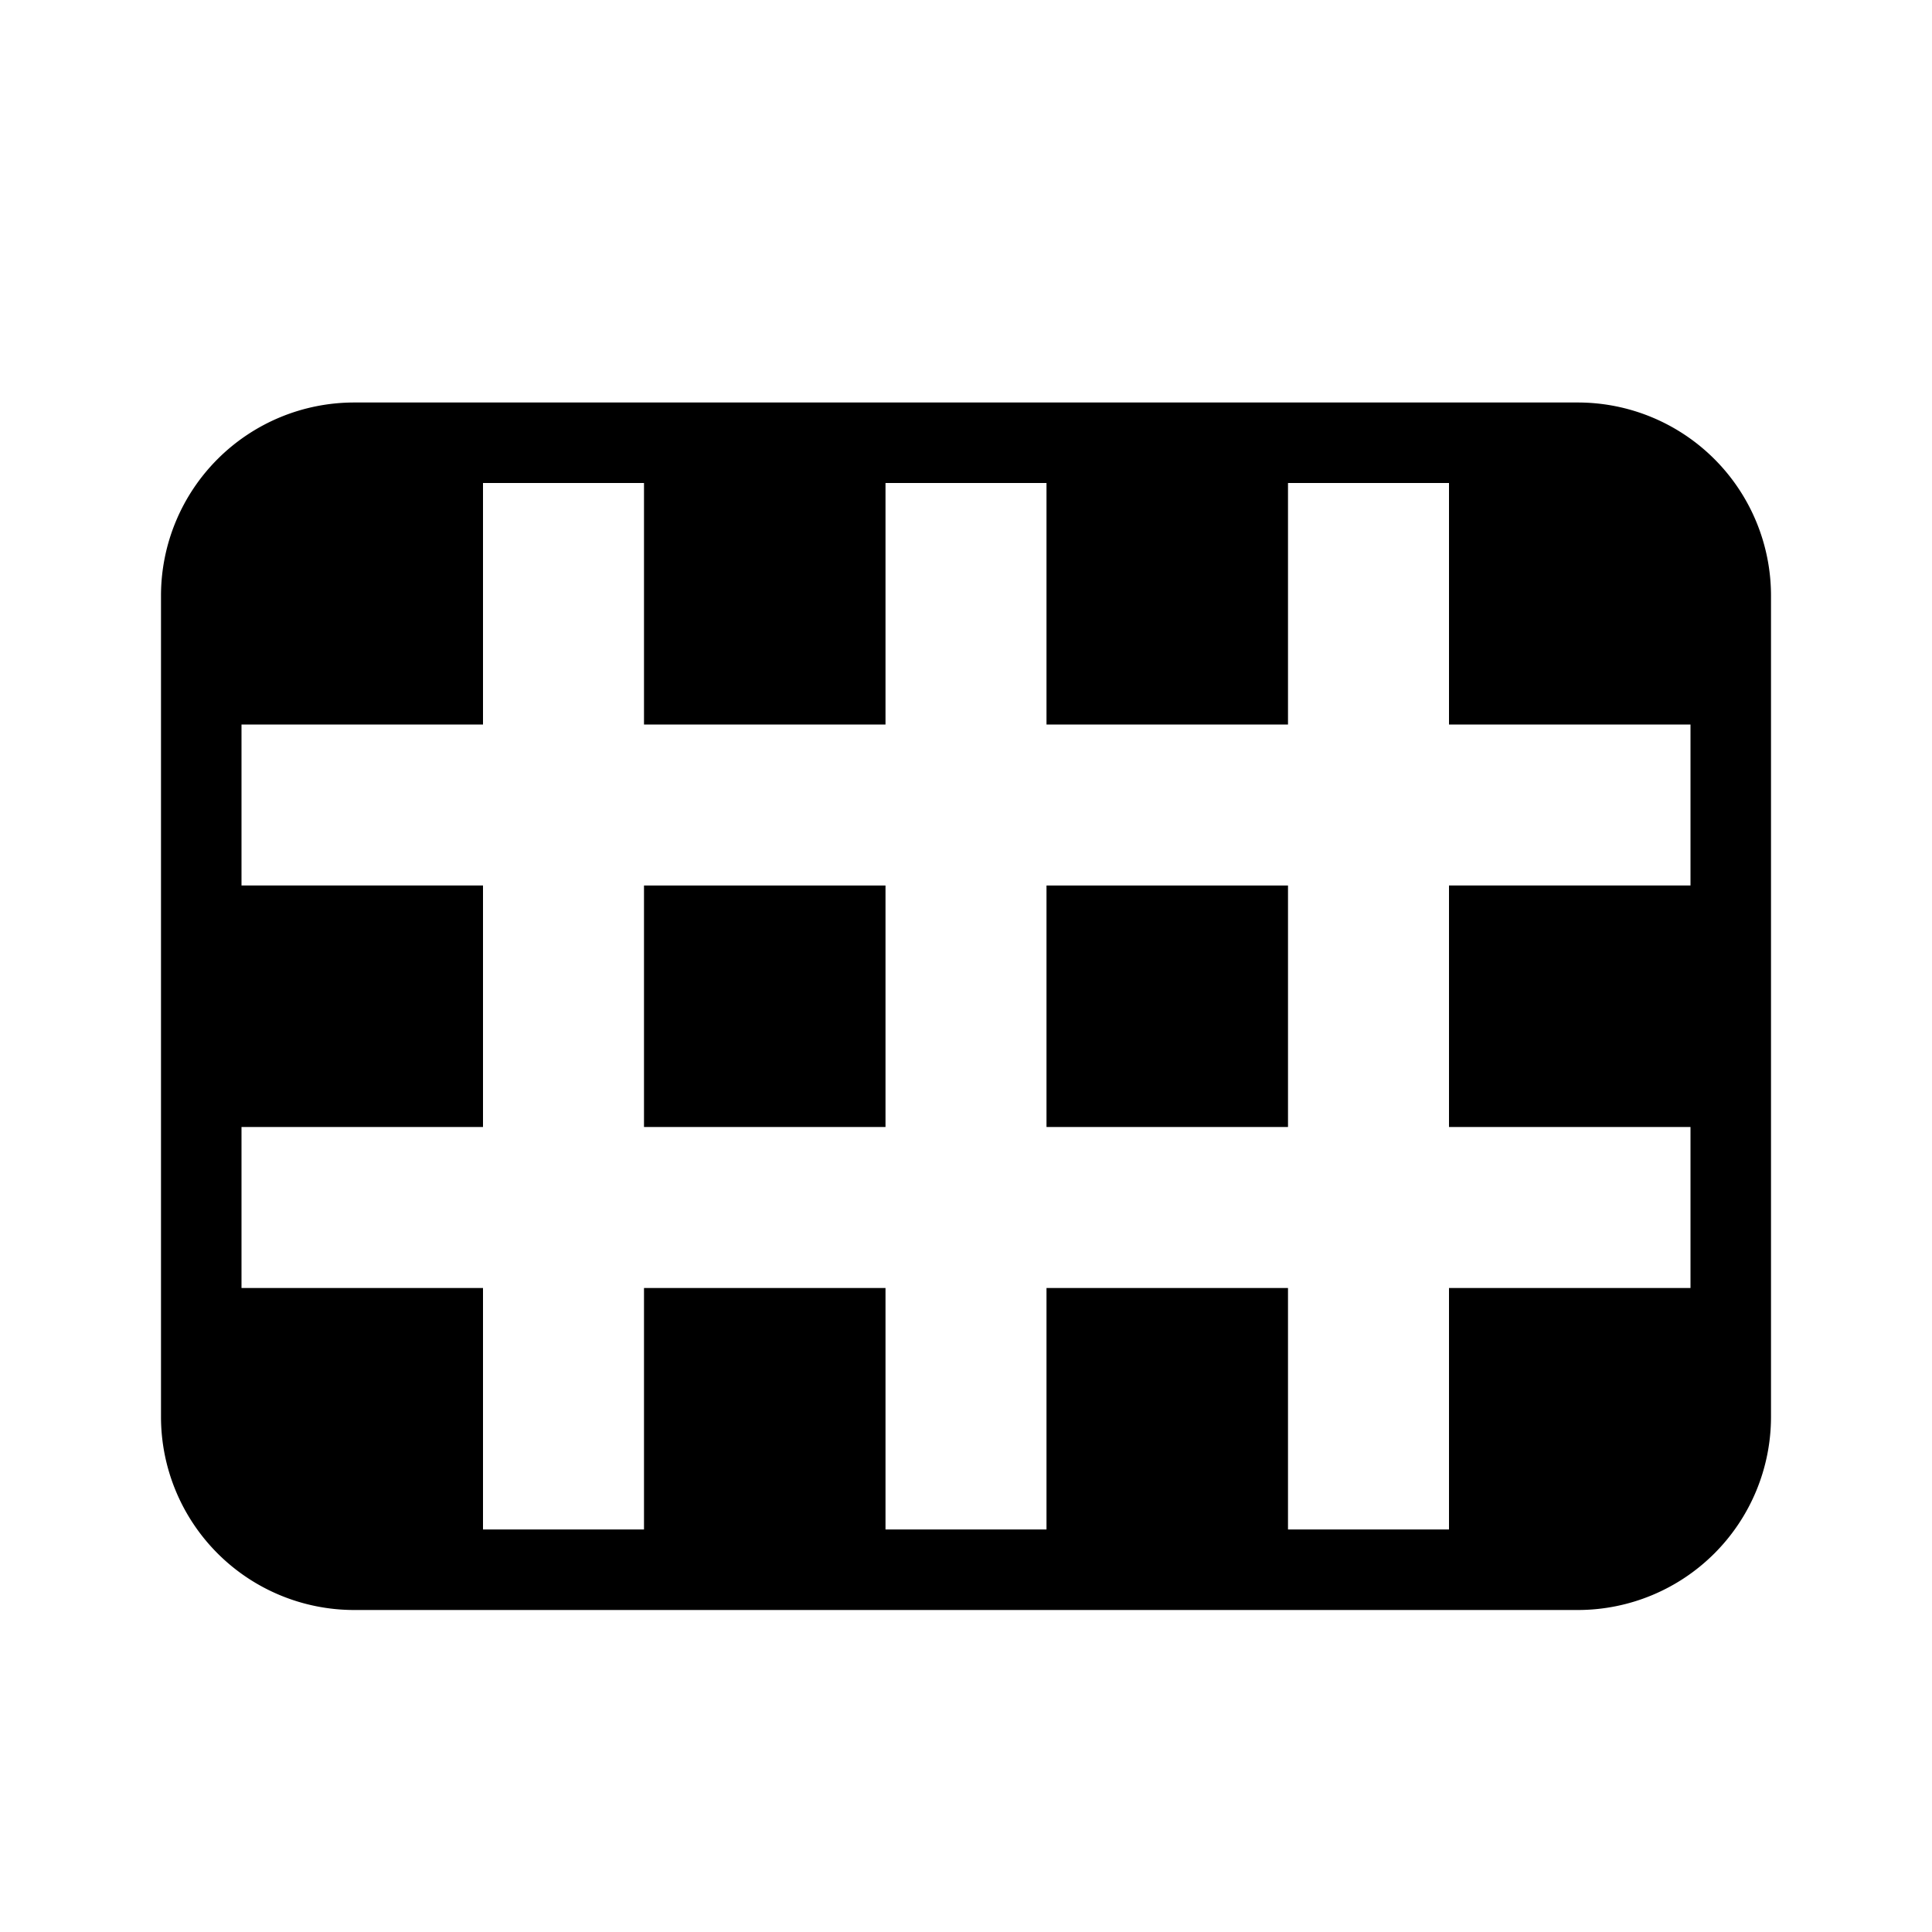
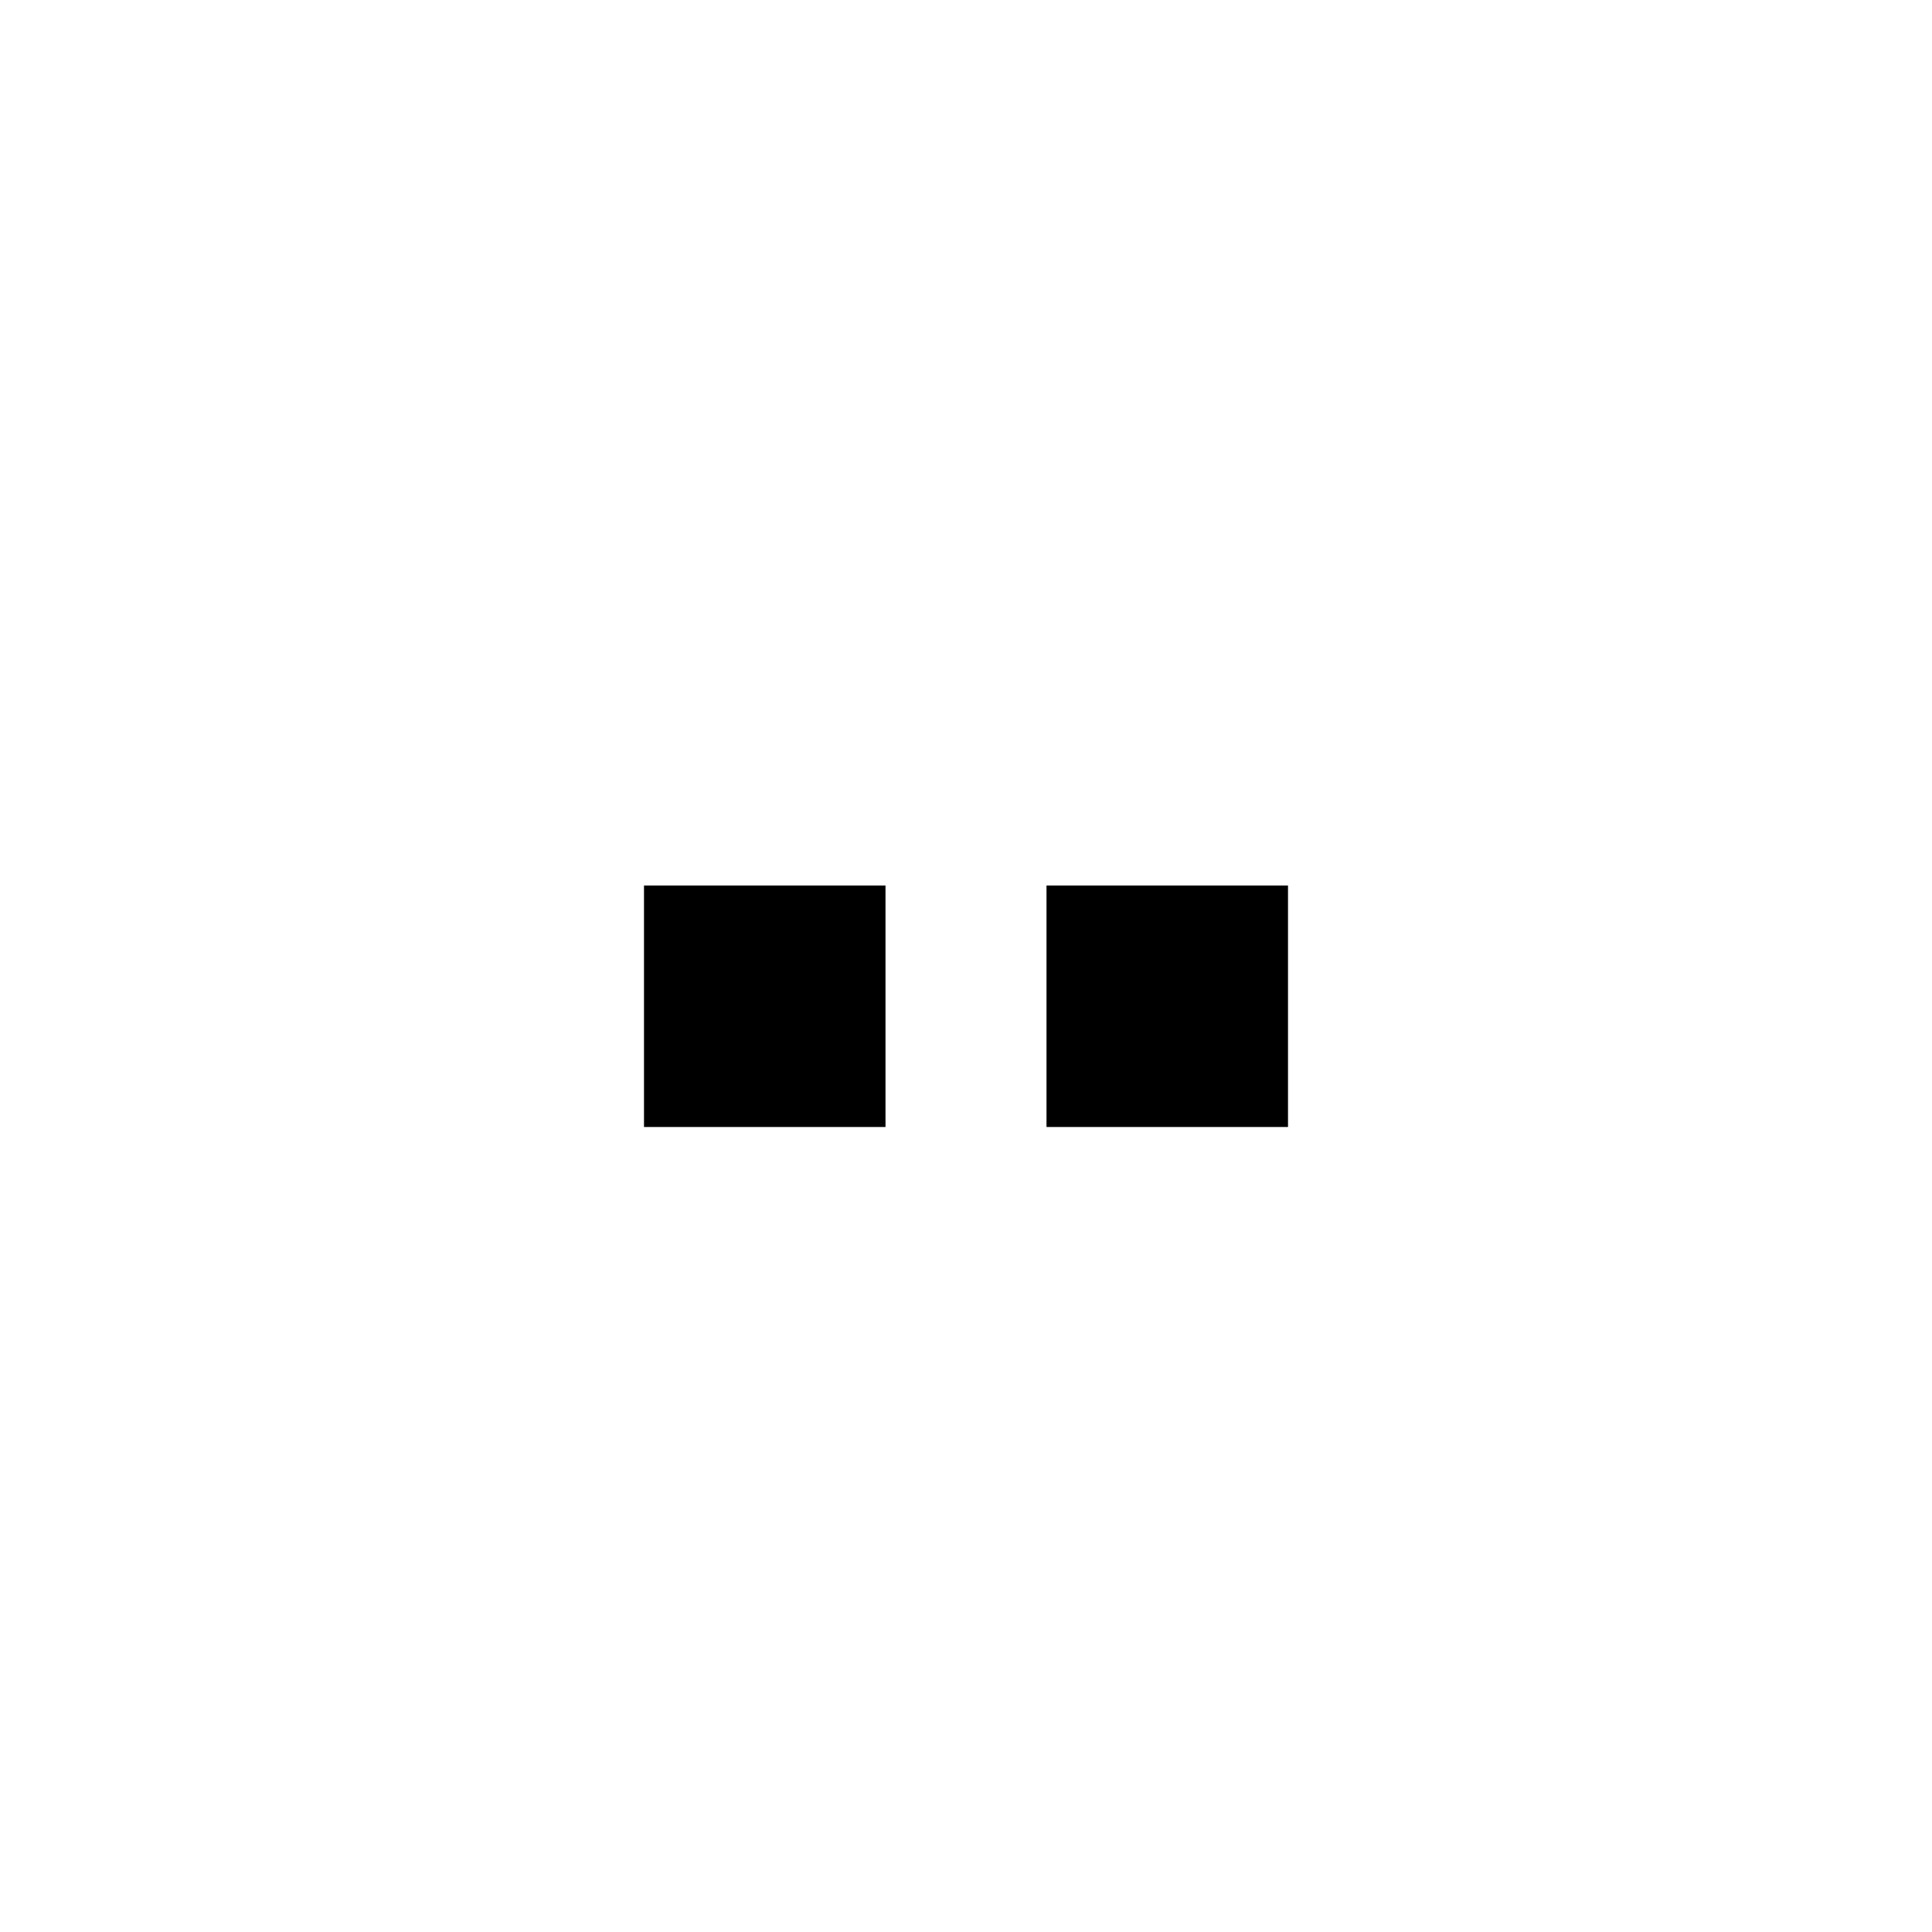
<svg xmlns="http://www.w3.org/2000/svg" width="800px" height="800px" viewBox="0 0 24 24" fill="none">
  <path d="M11 14H8v-3h3v3ZM16 14h-3v-3h3v3Z" fill="#000000" />
-   <path fill-rule="evenodd" clip-rule="evenodd" d="M4.4 5h15.2A2.4 2.4 0 0 1 22 7.4v10.2a2.4 2.4 0 0 1-2.4 2.4H4.4A2.4 2.4 0 0 1 2 17.6V7.4A2.4 2.4 0 0 1 4.4 5ZM8 9V6H6v3H3v2h3v3H3v2h3v3h2v-3h3v3h2v-3h3v3h2v-3h3v-2h-3v-3h3V9h-3V6h-2v3h-3V6h-2v3H8Z" fill="#000000" />
</svg>